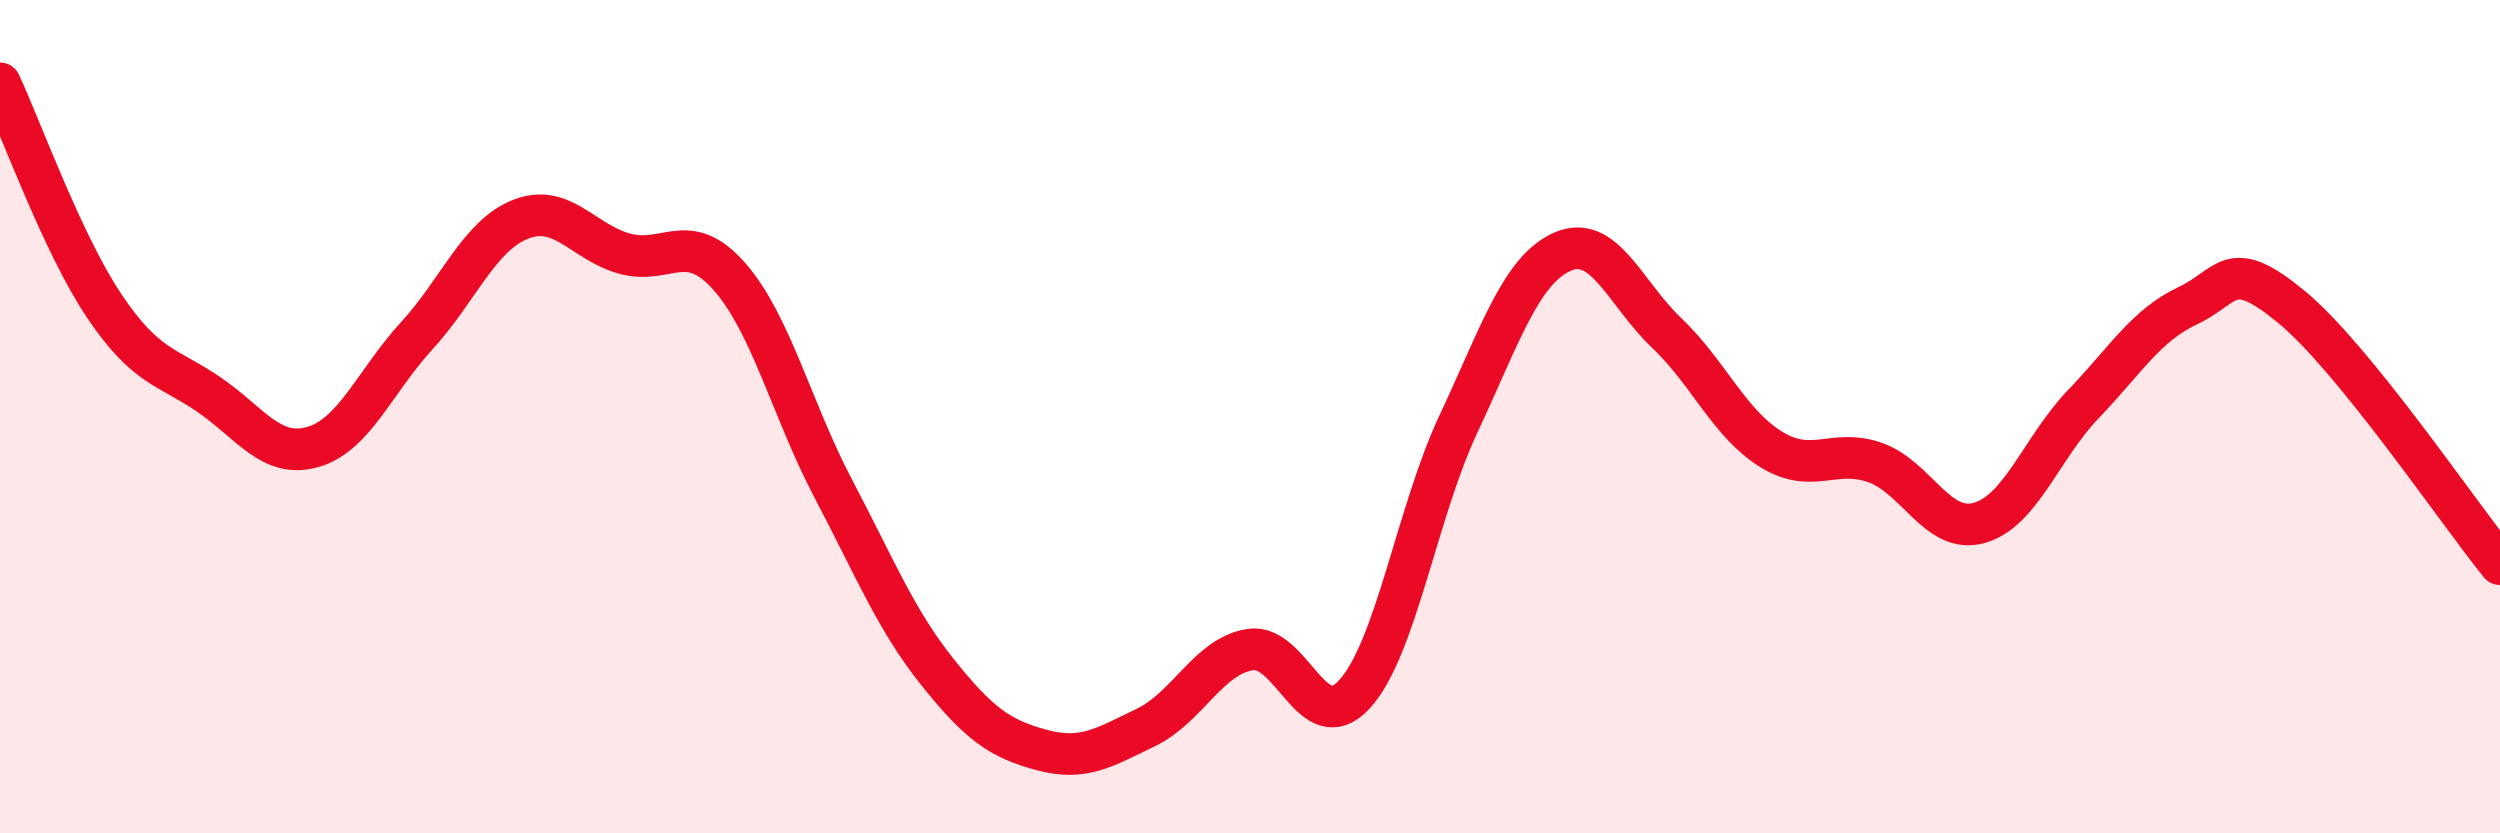
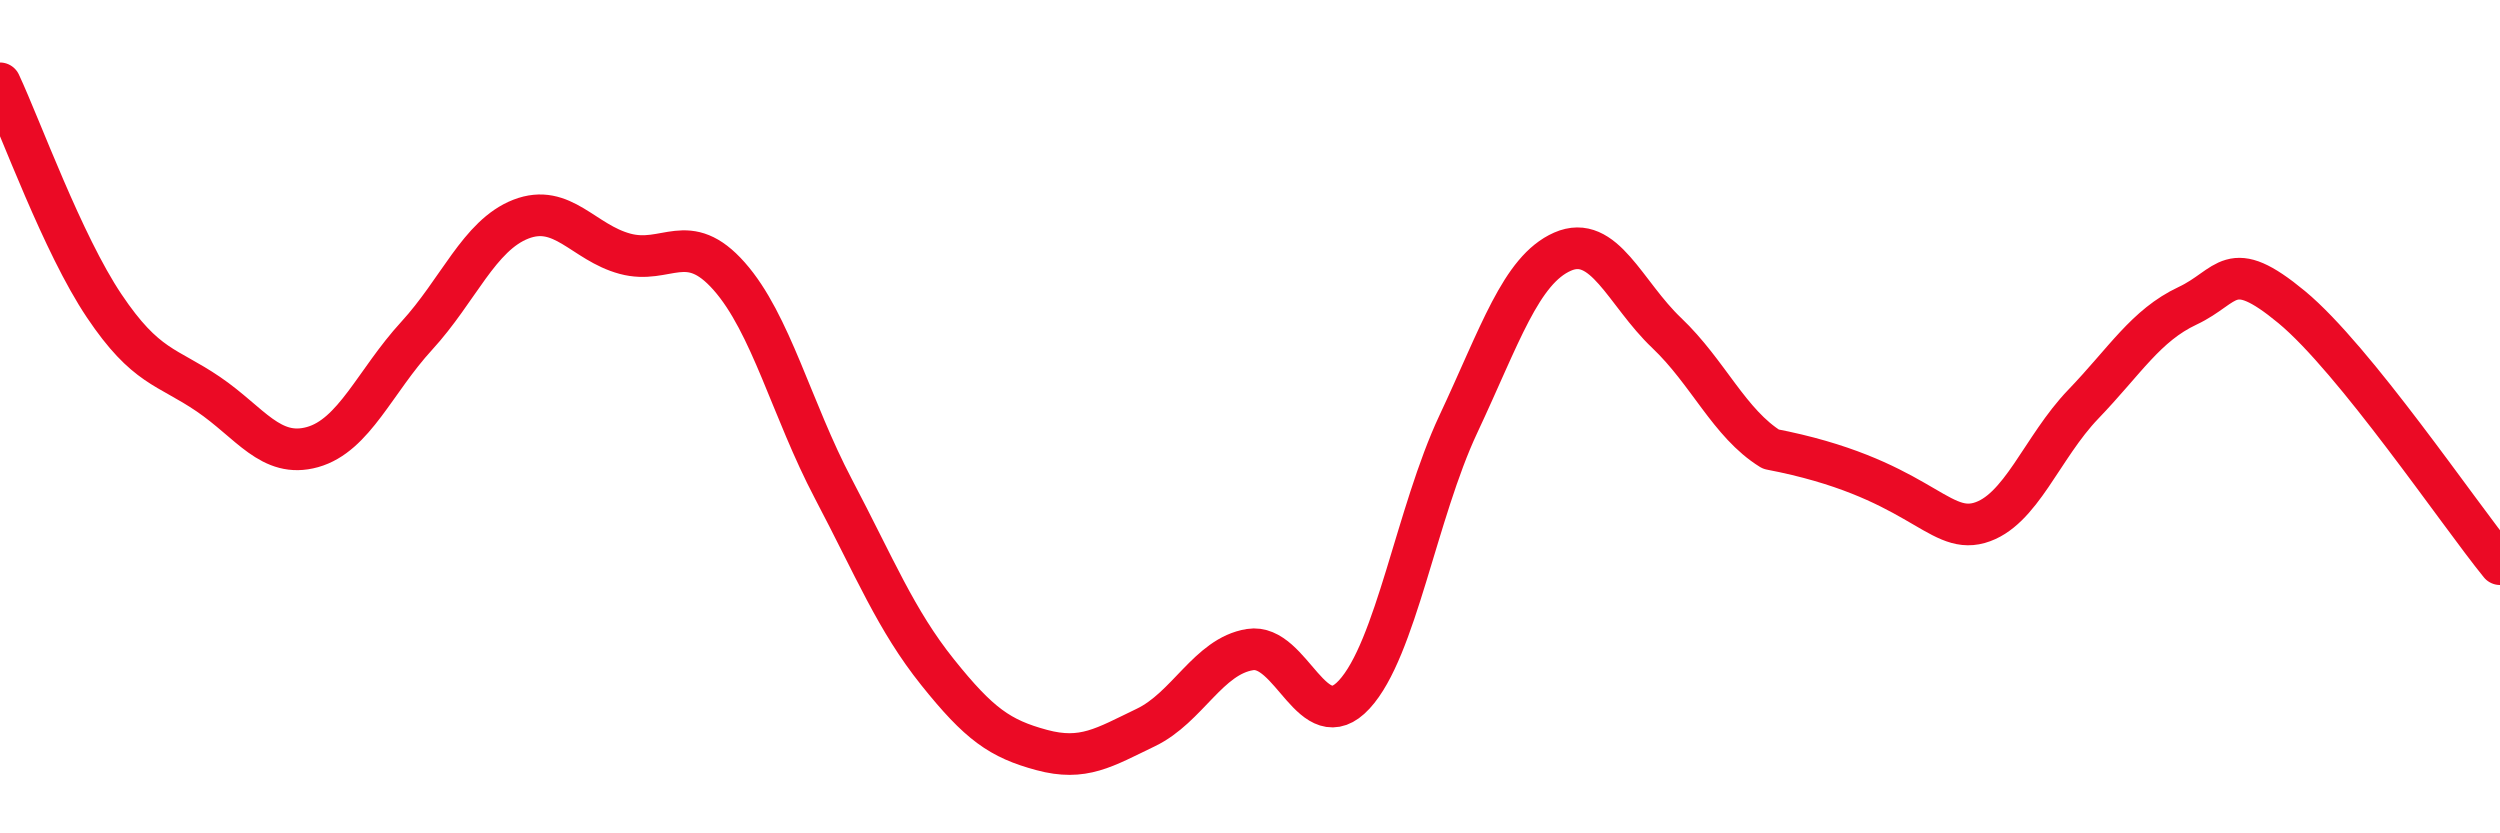
<svg xmlns="http://www.w3.org/2000/svg" width="60" height="20" viewBox="0 0 60 20">
-   <path d="M 0,2 C 0.5,3.07 1.5,5.85 2.5,7.34 C 3.5,8.83 4,8.78 5,9.46 C 6,10.14 6.5,11.01 7.5,10.73 C 8.5,10.45 9,9.15 10,8.06 C 11,6.97 11.5,5.65 12.5,5.26 C 13.5,4.87 14,5.82 15,6.09 C 16,6.36 16.5,5.5 17.5,6.63 C 18.5,7.76 19,9.83 20,11.73 C 21,13.63 21.5,14.88 22.5,16.13 C 23.5,17.38 24,17.73 25,18 C 26,18.27 26.5,17.94 27.5,17.46 C 28.5,16.98 29,15.75 30,15.59 C 31,15.43 31.5,17.75 32.5,16.67 C 33.5,15.59 34,12.31 35,10.18 C 36,8.05 36.5,6.48 37.5,6.04 C 38.5,5.6 39,7.04 40,7.99 C 41,8.94 41.5,10.16 42.5,10.78 C 43.5,11.4 44,10.75 45,11.1 C 46,11.45 46.5,12.83 47.5,12.55 C 48.5,12.27 49,10.74 50,9.7 C 51,8.66 51.5,7.81 52.5,7.34 C 53.5,6.87 53.5,6.13 55,7.37 C 56.5,8.61 59,12.31 60,13.54L60 20L0 20Z" fill="#EB0A25" opacity="0.1" stroke-linecap="round" stroke-linejoin="round" />
-   <path d="M 0,2 C 0.5,3.07 1.5,5.85 2.5,7.34 C 3.5,8.83 4,8.78 5,9.46 C 6,10.14 6.5,11.01 7.5,10.73 C 8.5,10.45 9,9.15 10,8.06 C 11,6.97 11.5,5.65 12.5,5.26 C 13.5,4.87 14,5.82 15,6.09 C 16,6.36 16.5,5.5 17.5,6.63 C 18.5,7.76 19,9.83 20,11.73 C 21,13.63 21.5,14.88 22.5,16.13 C 23.5,17.38 24,17.73 25,18 C 26,18.27 26.5,17.94 27.5,17.46 C 28.5,16.98 29,15.75 30,15.59 C 31,15.43 31.5,17.75 32.5,16.67 C 33.5,15.59 34,12.31 35,10.18 C 36,8.05 36.5,6.48 37.5,6.04 C 38.5,5.6 39,7.04 40,7.99 C 41,8.94 41.5,10.16 42.5,10.78 C 43.5,11.4 44,10.75 45,11.1 C 46,11.45 46.5,12.83 47.5,12.55 C 48.5,12.27 49,10.74 50,9.7 C 51,8.66 51.5,7.81 52.5,7.34 C 53.5,6.87 53.5,6.13 55,7.37 C 56.5,8.61 59,12.31 60,13.54" stroke="#EB0A25" stroke-width="1" fill="none" stroke-linecap="round" stroke-linejoin="round" />
+   <path d="M 0,2 C 0.5,3.07 1.5,5.85 2.5,7.34 C 3.5,8.83 4,8.78 5,9.46 C 6,10.14 6.5,11.01 7.5,10.73 C 8.5,10.45 9,9.15 10,8.06 C 11,6.97 11.5,5.65 12.5,5.26 C 13.5,4.87 14,5.82 15,6.09 C 16,6.36 16.5,5.5 17.5,6.63 C 18.5,7.76 19,9.83 20,11.73 C 21,13.63 21.5,14.88 22.5,16.13 C 23.5,17.38 24,17.73 25,18 C 26,18.27 26.5,17.94 27.5,17.46 C 28.5,16.98 29,15.75 30,15.59 C 31,15.43 31.5,17.75 32.5,16.67 C 33.5,15.59 34,12.31 35,10.18 C 36,8.05 36.5,6.48 37.5,6.04 C 38.5,5.6 39,7.04 40,7.99 C 41,8.94 41.5,10.16 42.5,10.78 C 46,11.45 46.5,12.83 47.5,12.55 C 48.5,12.27 49,10.74 50,9.7 C 51,8.66 51.5,7.81 52.5,7.34 C 53.5,6.87 53.5,6.13 55,7.37 C 56.5,8.61 59,12.31 60,13.54" stroke="#EB0A25" stroke-width="1" fill="none" stroke-linecap="round" stroke-linejoin="round" />
</svg>